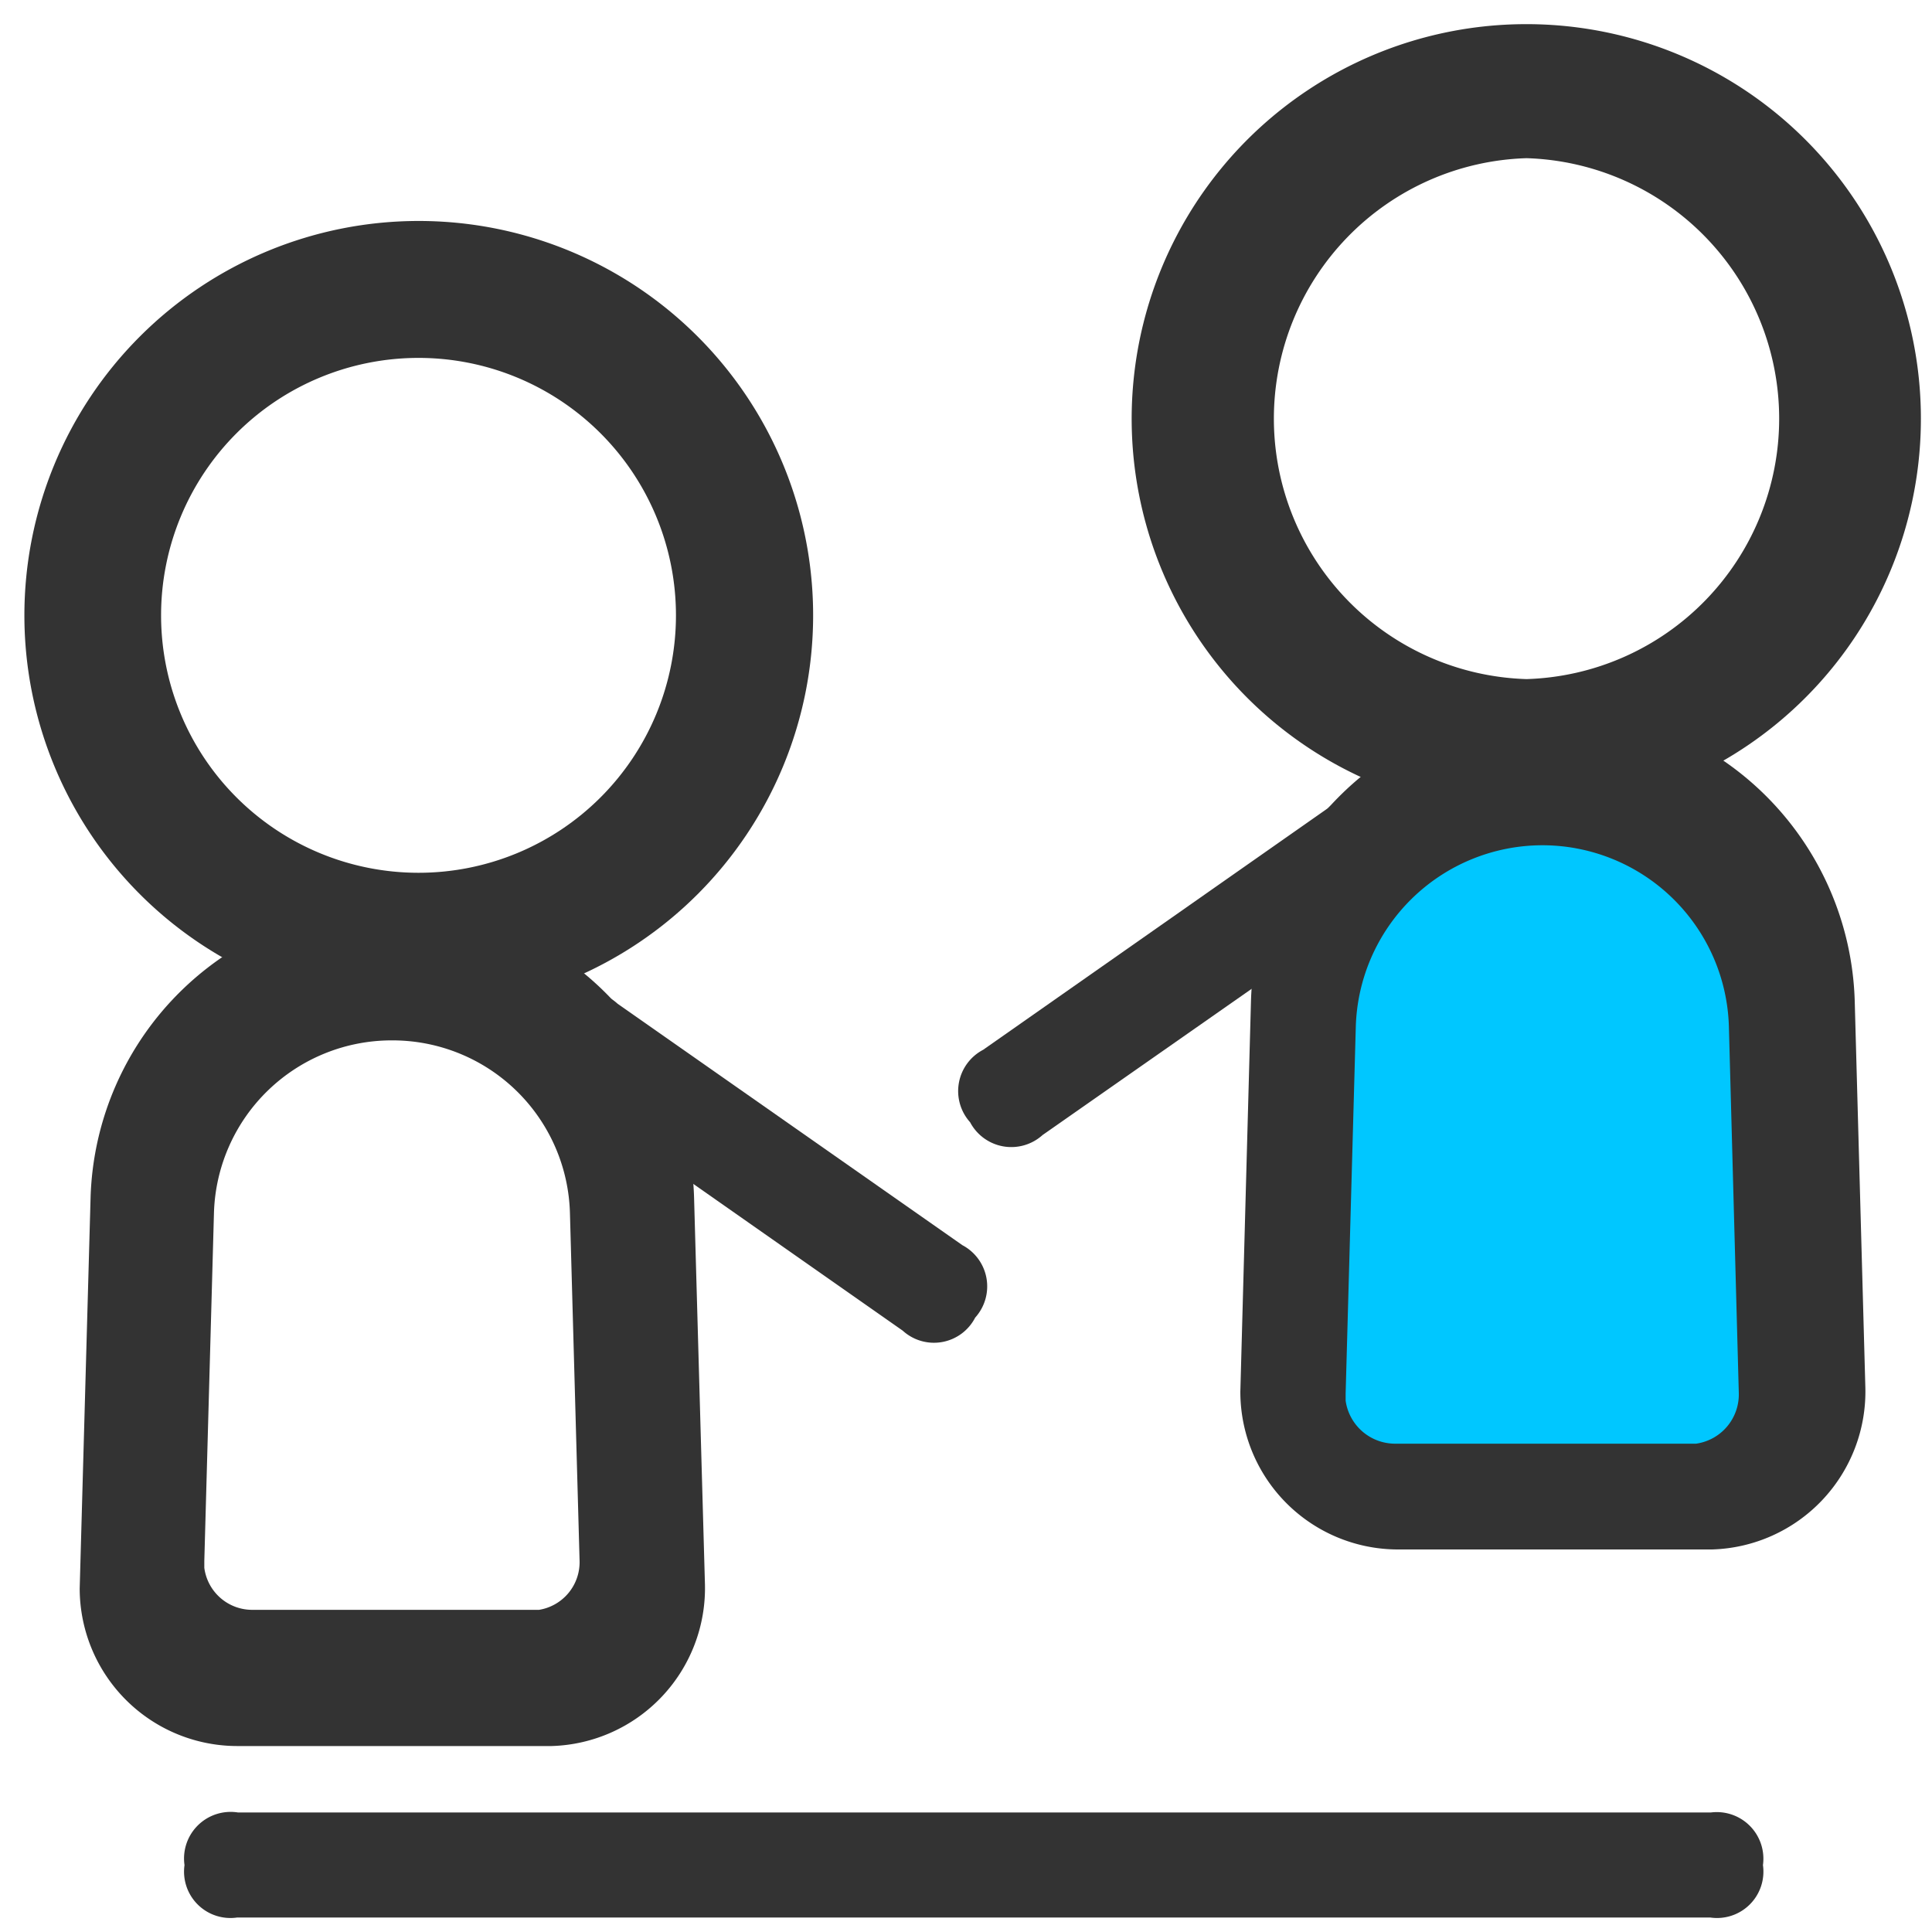
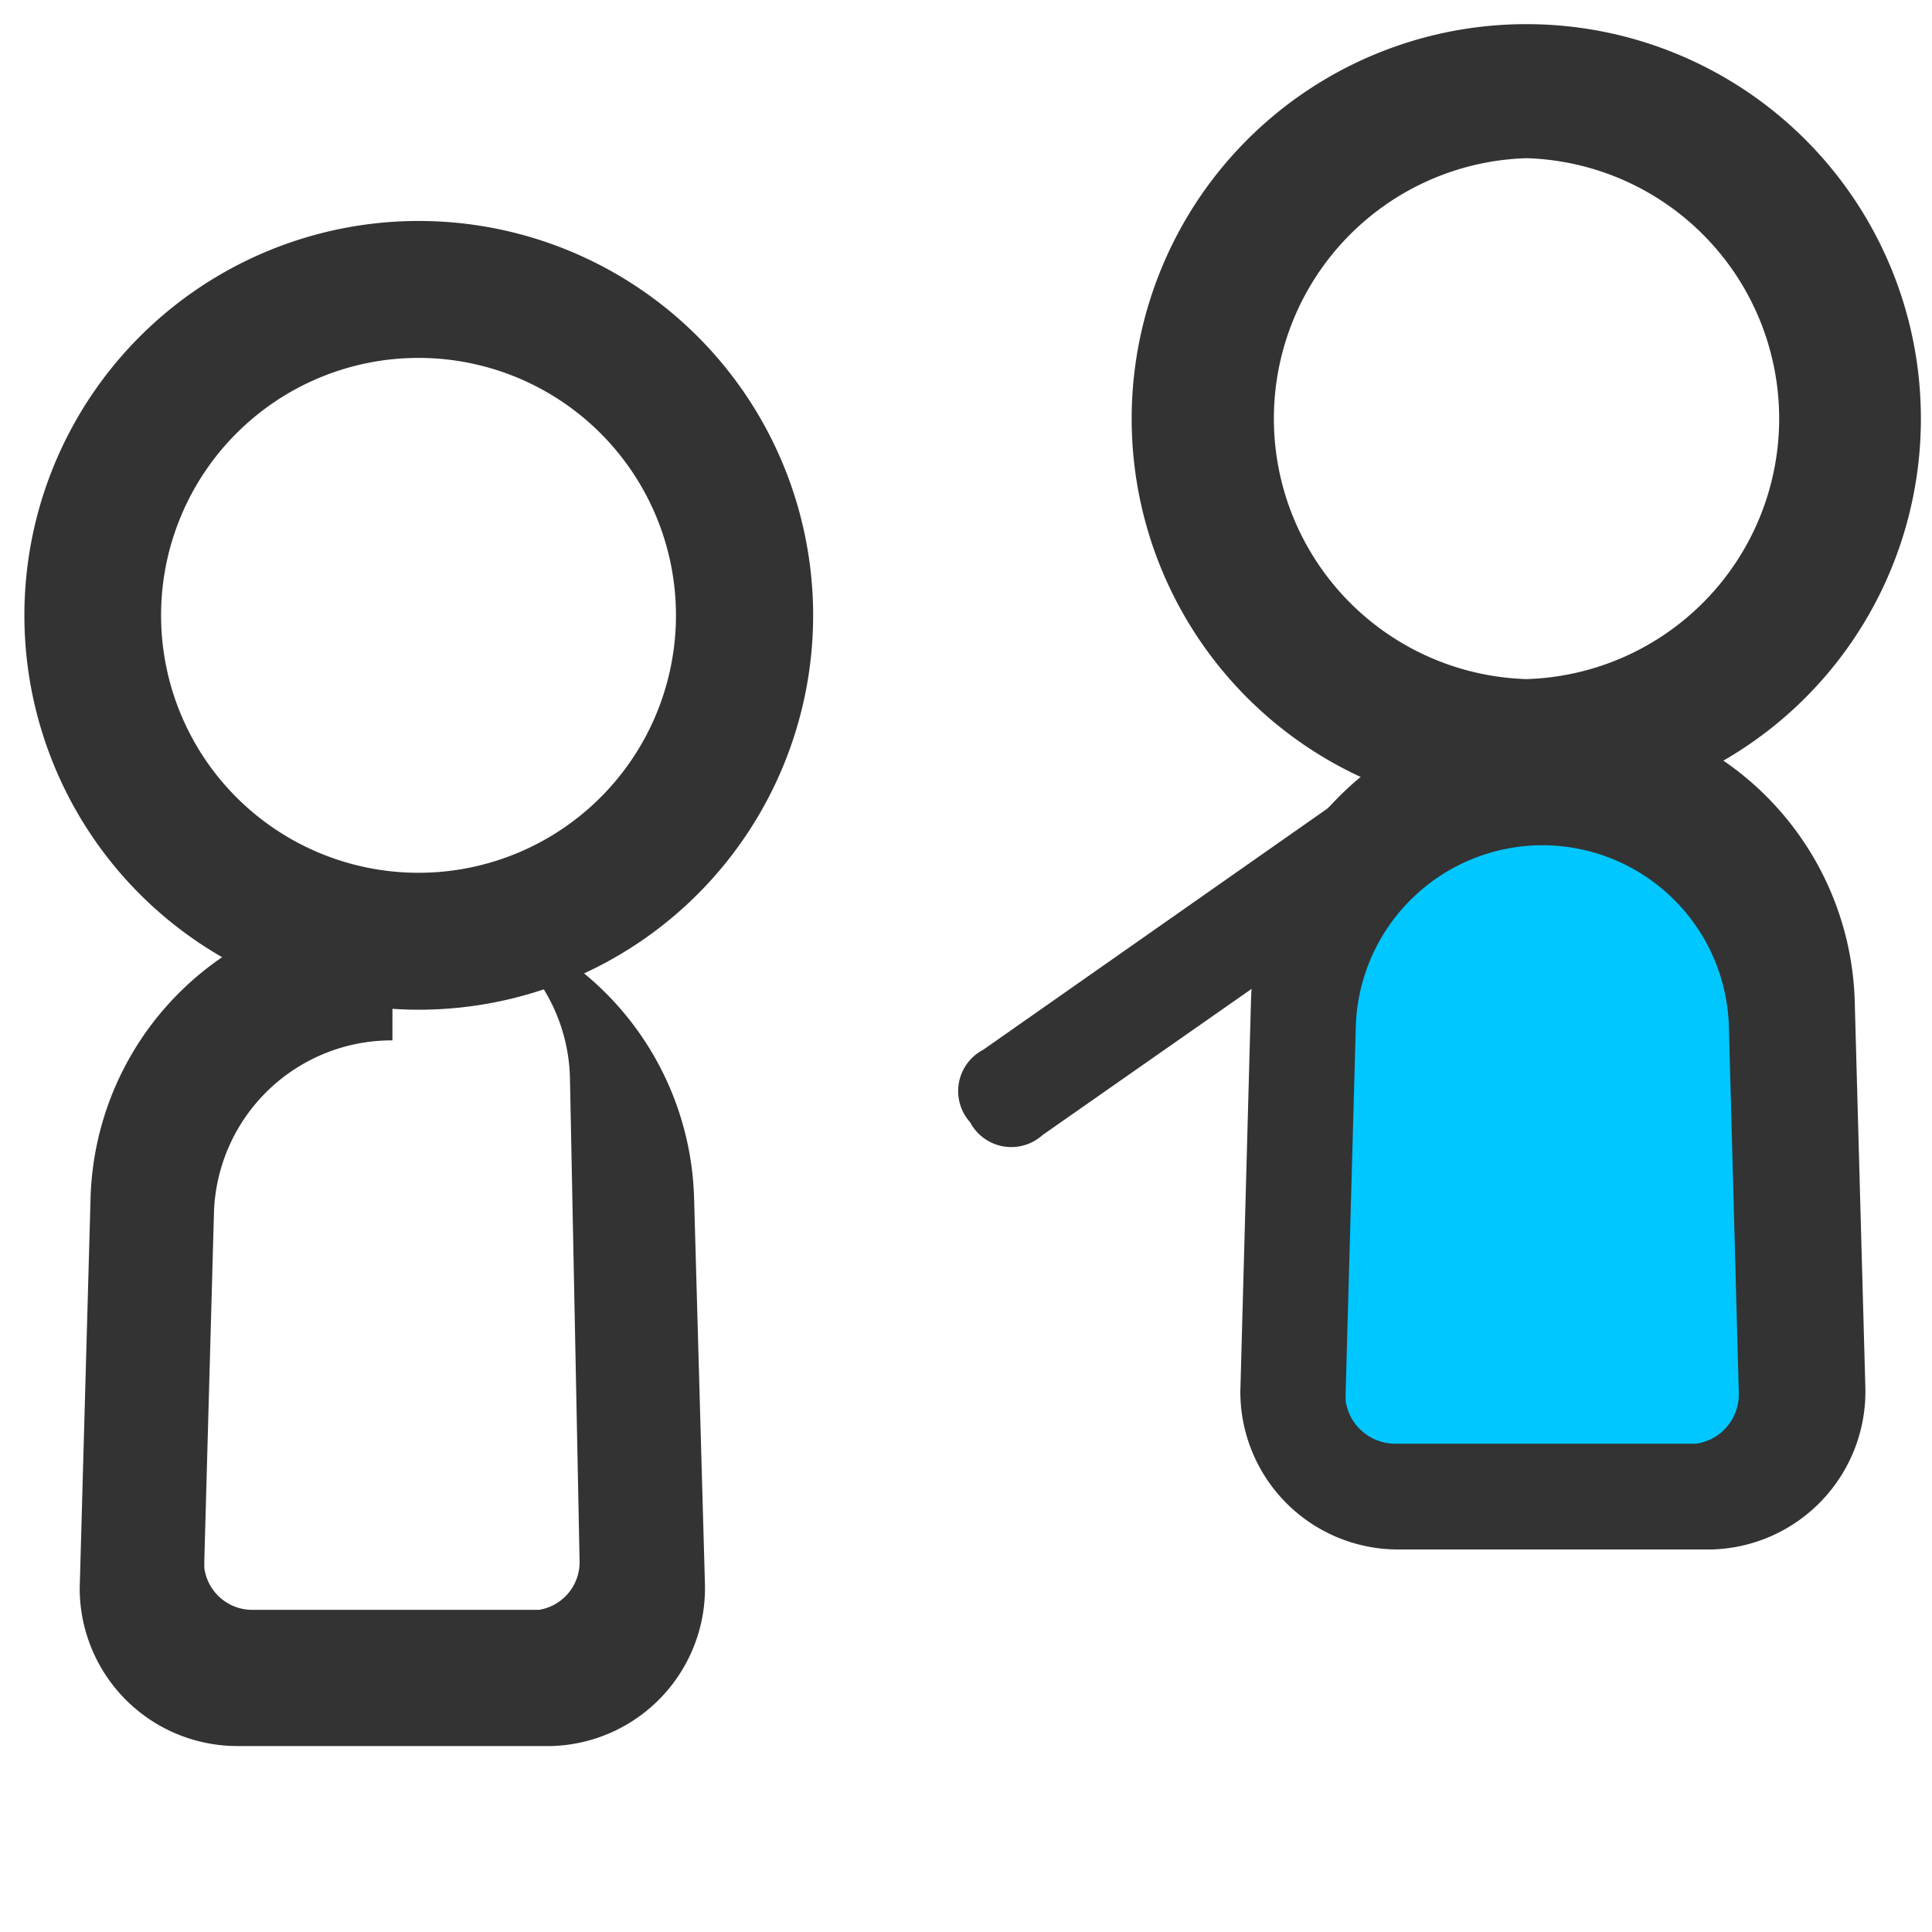
<svg xmlns="http://www.w3.org/2000/svg" id="图层_1" data-name="图层 1" viewBox="0 0 80 80">
  <defs>
    <style>.cls-1{fill:#00c7ff;}.cls-2{fill:#333;}</style>
  </defs>
  <title>领课教育系统官网图标</title>
  <path class="cls-1" d="M56.52,37.07H65.9A12.66,12.66,0,0,1,78.56,49.73v4.79a3.79,3.79,0,0,1-3.79,3.79h-23A3.79,3.79,0,0,1,48,54.52V45.58a8.51,8.51,0,0,1,8.51-8.51Z" transform="translate(15.59 110.97) rotate(-90)" />
-   <path class="cls-2" d="M9.85,75.05h61A1.93,1.93,0,0,1,73,77.23h0a1.92,1.92,0,0,1-2.18,2.17h-61a1.92,1.92,0,0,1-2.18-2.17h0A1.93,1.93,0,0,1,9.85,75.05Z" />
  <path class="cls-2" d="M58,34h0a1.92,1.92,0,0,1-.53,3L43.17,47a1.93,1.93,0,0,1-3-.53h0a1.93,1.93,0,0,1,.54-3l14.27-10A1.92,1.92,0,0,1,58,34Z" />
  <path class="cls-2" d="M63.21,1A16.34,16.34,0,1,0,79.54,17.33,16.33,16.33,0,0,0,63.21,1Zm0,5.55a10.79,10.79,0,0,1,0,21.57h0a10.79,10.79,0,0,1,0-21.57Z" />
  <path class="cls-2" d="M64.3,29.31A12.51,12.51,0,0,0,51.8,41.46l-.44,16.16a6.53,6.53,0,0,0,6.53,6.54h13a6.54,6.54,0,0,0,6.35-6.72h0l-.44-16A12.51,12.51,0,0,0,64.3,29.31ZM63.86,35a7.73,7.73,0,0,1,7.73,7.52L72,57.68a2.06,2.06,0,0,1-1.77,2.1l-.3,0H57.78A2.07,2.07,0,0,1,55.72,58v-.3l.42-15.16A7.74,7.74,0,0,1,63.86,35Z" />
  <path class="cls-2" d="M17.33,9.15A16.33,16.33,0,1,0,33.67,25.48,16.33,16.33,0,0,0,17.33,9.15Zm0,5.67a10.66,10.66,0,1,1,0,21.32h0a10.66,10.66,0,0,1,0-21.32Z" />
-   <path class="cls-2" d="M16.25,37.46A12.5,12.5,0,0,0,3.75,49.61L3.3,65.77A6.53,6.53,0,0,0,9.84,72.3h13a6.54,6.54,0,0,0,6.35-6.71h0l-.45-16A12.5,12.5,0,0,0,16.25,37.46Zm0,5.62a7.35,7.35,0,0,1,7.35,7.15L24,64.66a2,2,0,0,1-1.68,2l-.29,0H10.46a2,2,0,0,1-2-1.74v-.28l.4-14.43A7.36,7.36,0,0,1,16.25,43.08Z" />
-   <path class="cls-2" d="M22.57,42.1h0a1.92,1.92,0,0,0,.54,3l14.27,10a1.92,1.92,0,0,0,3-.54h0a1.93,1.93,0,0,0-.53-3l-14.28-10a1.92,1.92,0,0,0-3,.53Z" />
+   <path class="cls-2" d="M16.25,37.46A12.5,12.5,0,0,0,3.75,49.61L3.3,65.77A6.53,6.53,0,0,0,9.84,72.3h13a6.54,6.54,0,0,0,6.35-6.71h0l-.45-16A12.5,12.5,0,0,0,16.25,37.46Za7.35,7.35,0,0,1,7.35,7.15L24,64.66a2,2,0,0,1-1.68,2l-.29,0H10.46a2,2,0,0,1-2-1.74v-.28l.4-14.43A7.36,7.36,0,0,1,16.25,43.08Z" />
</svg>